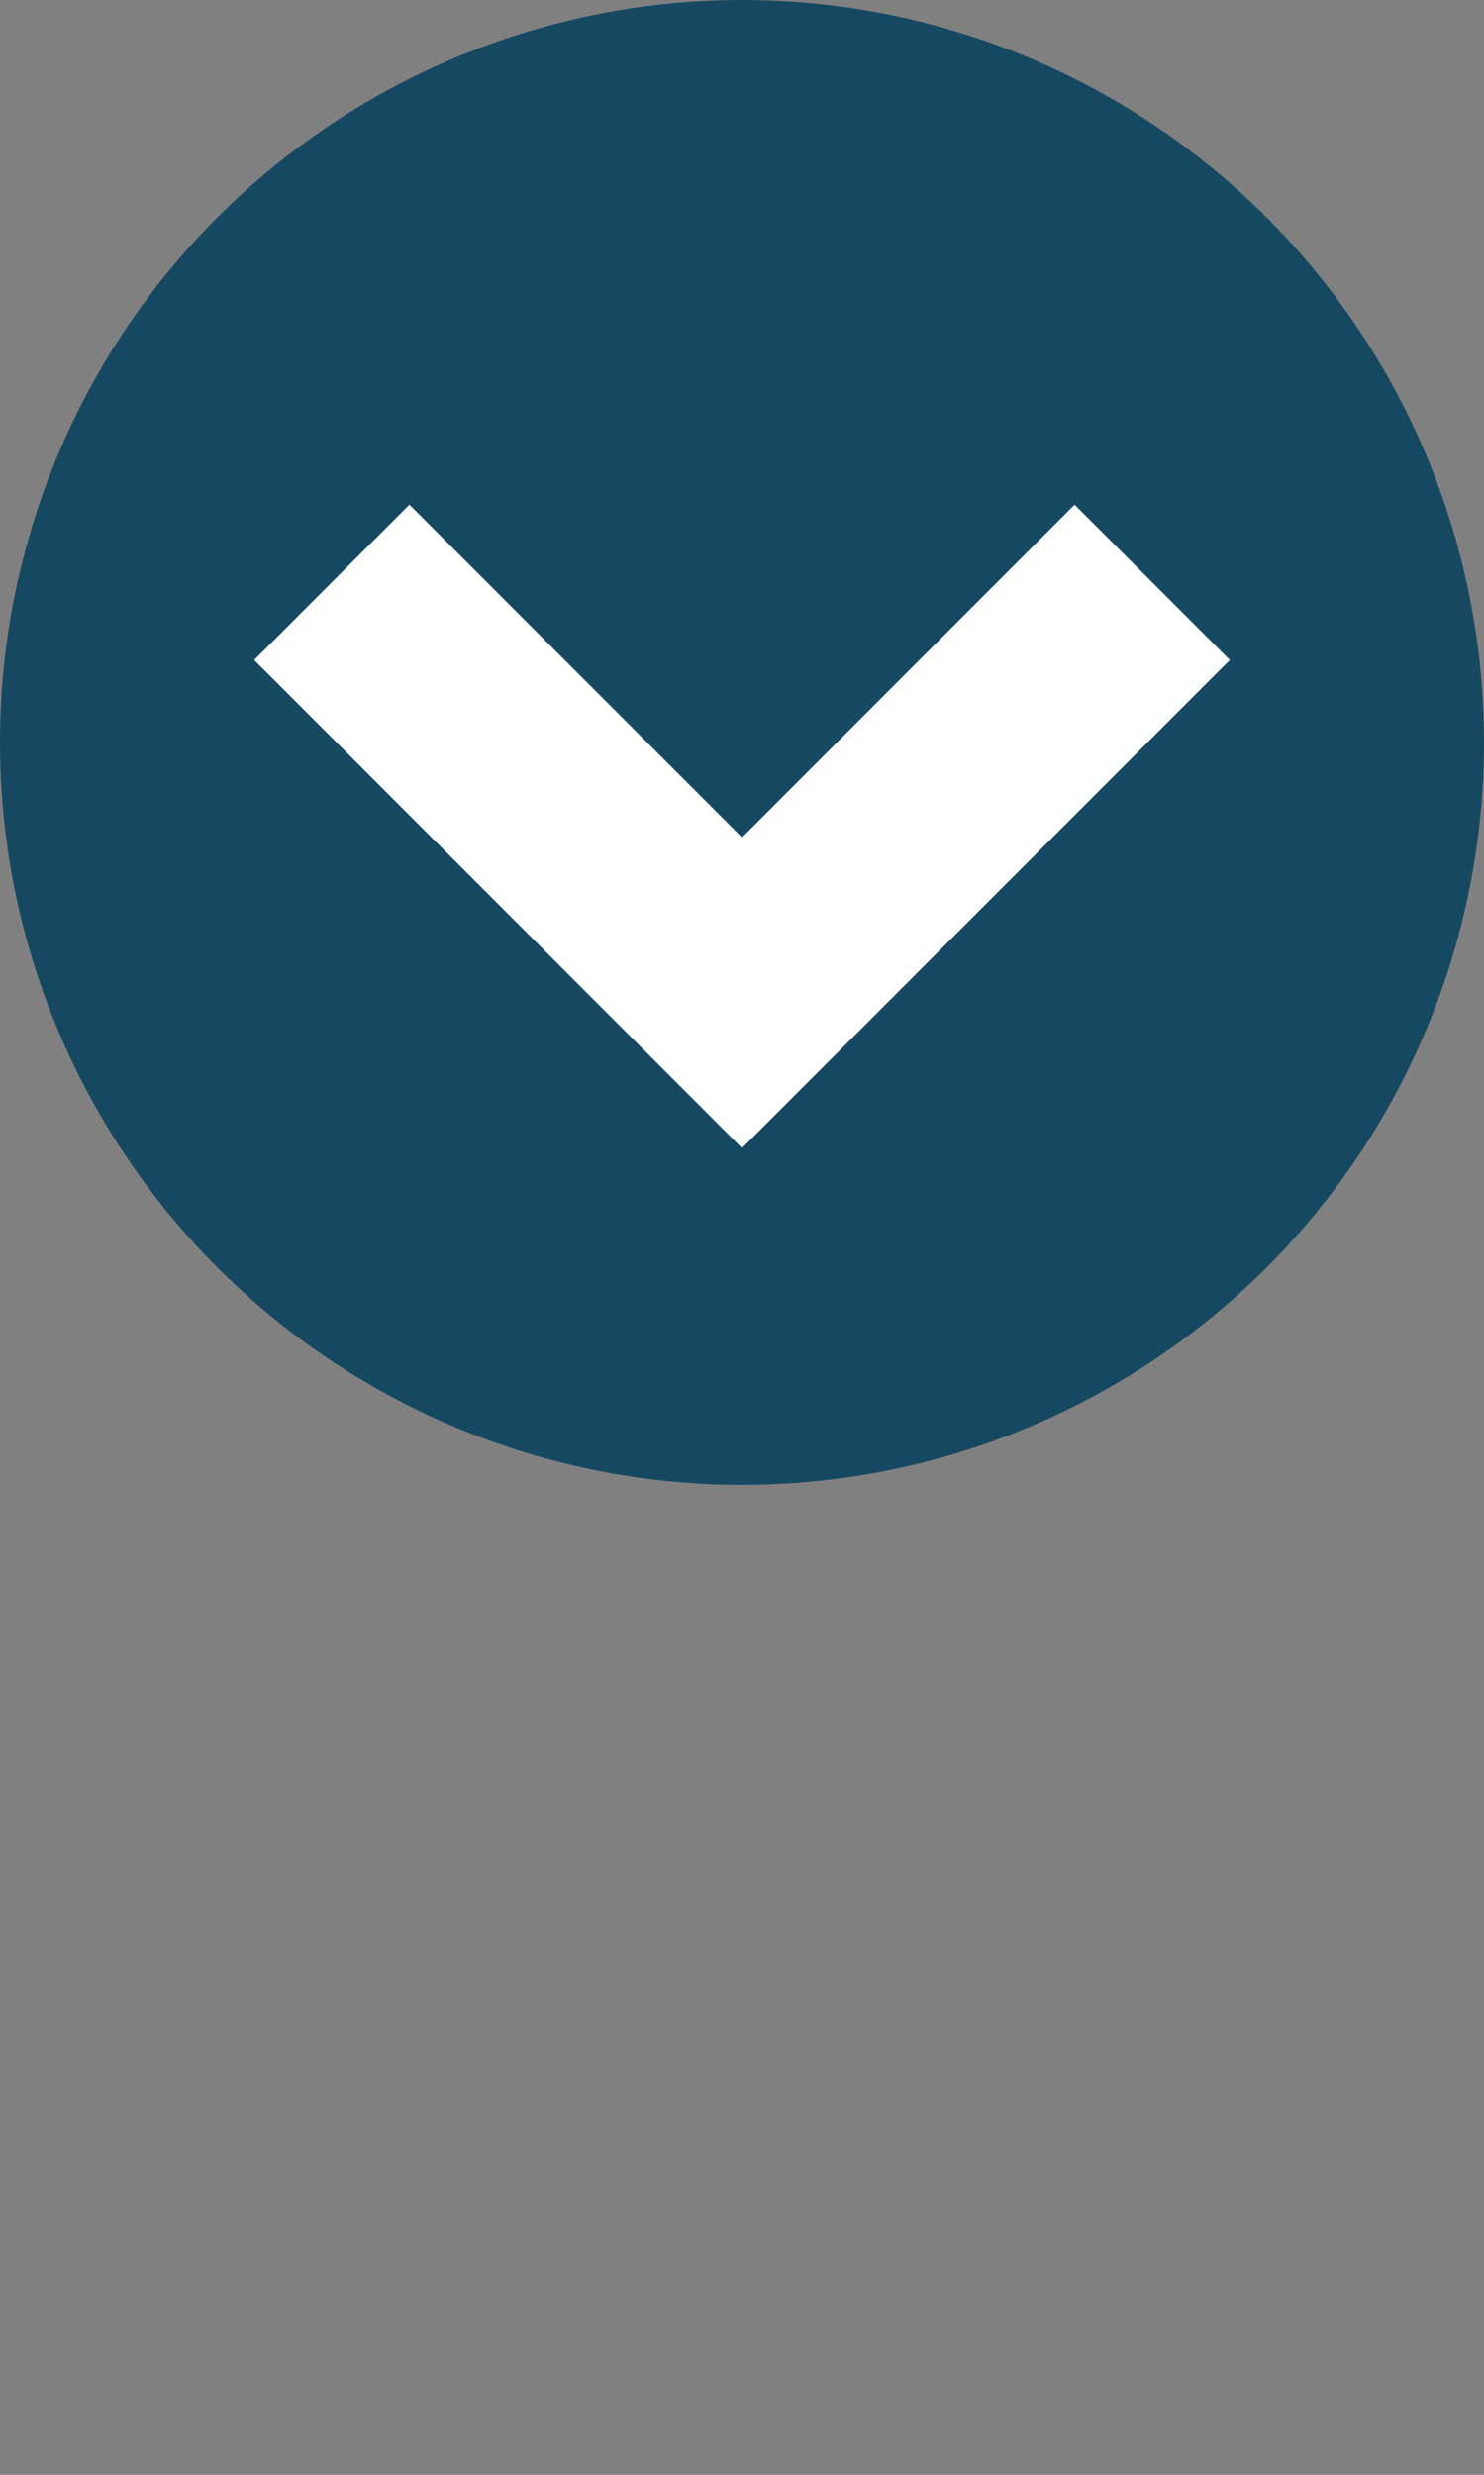
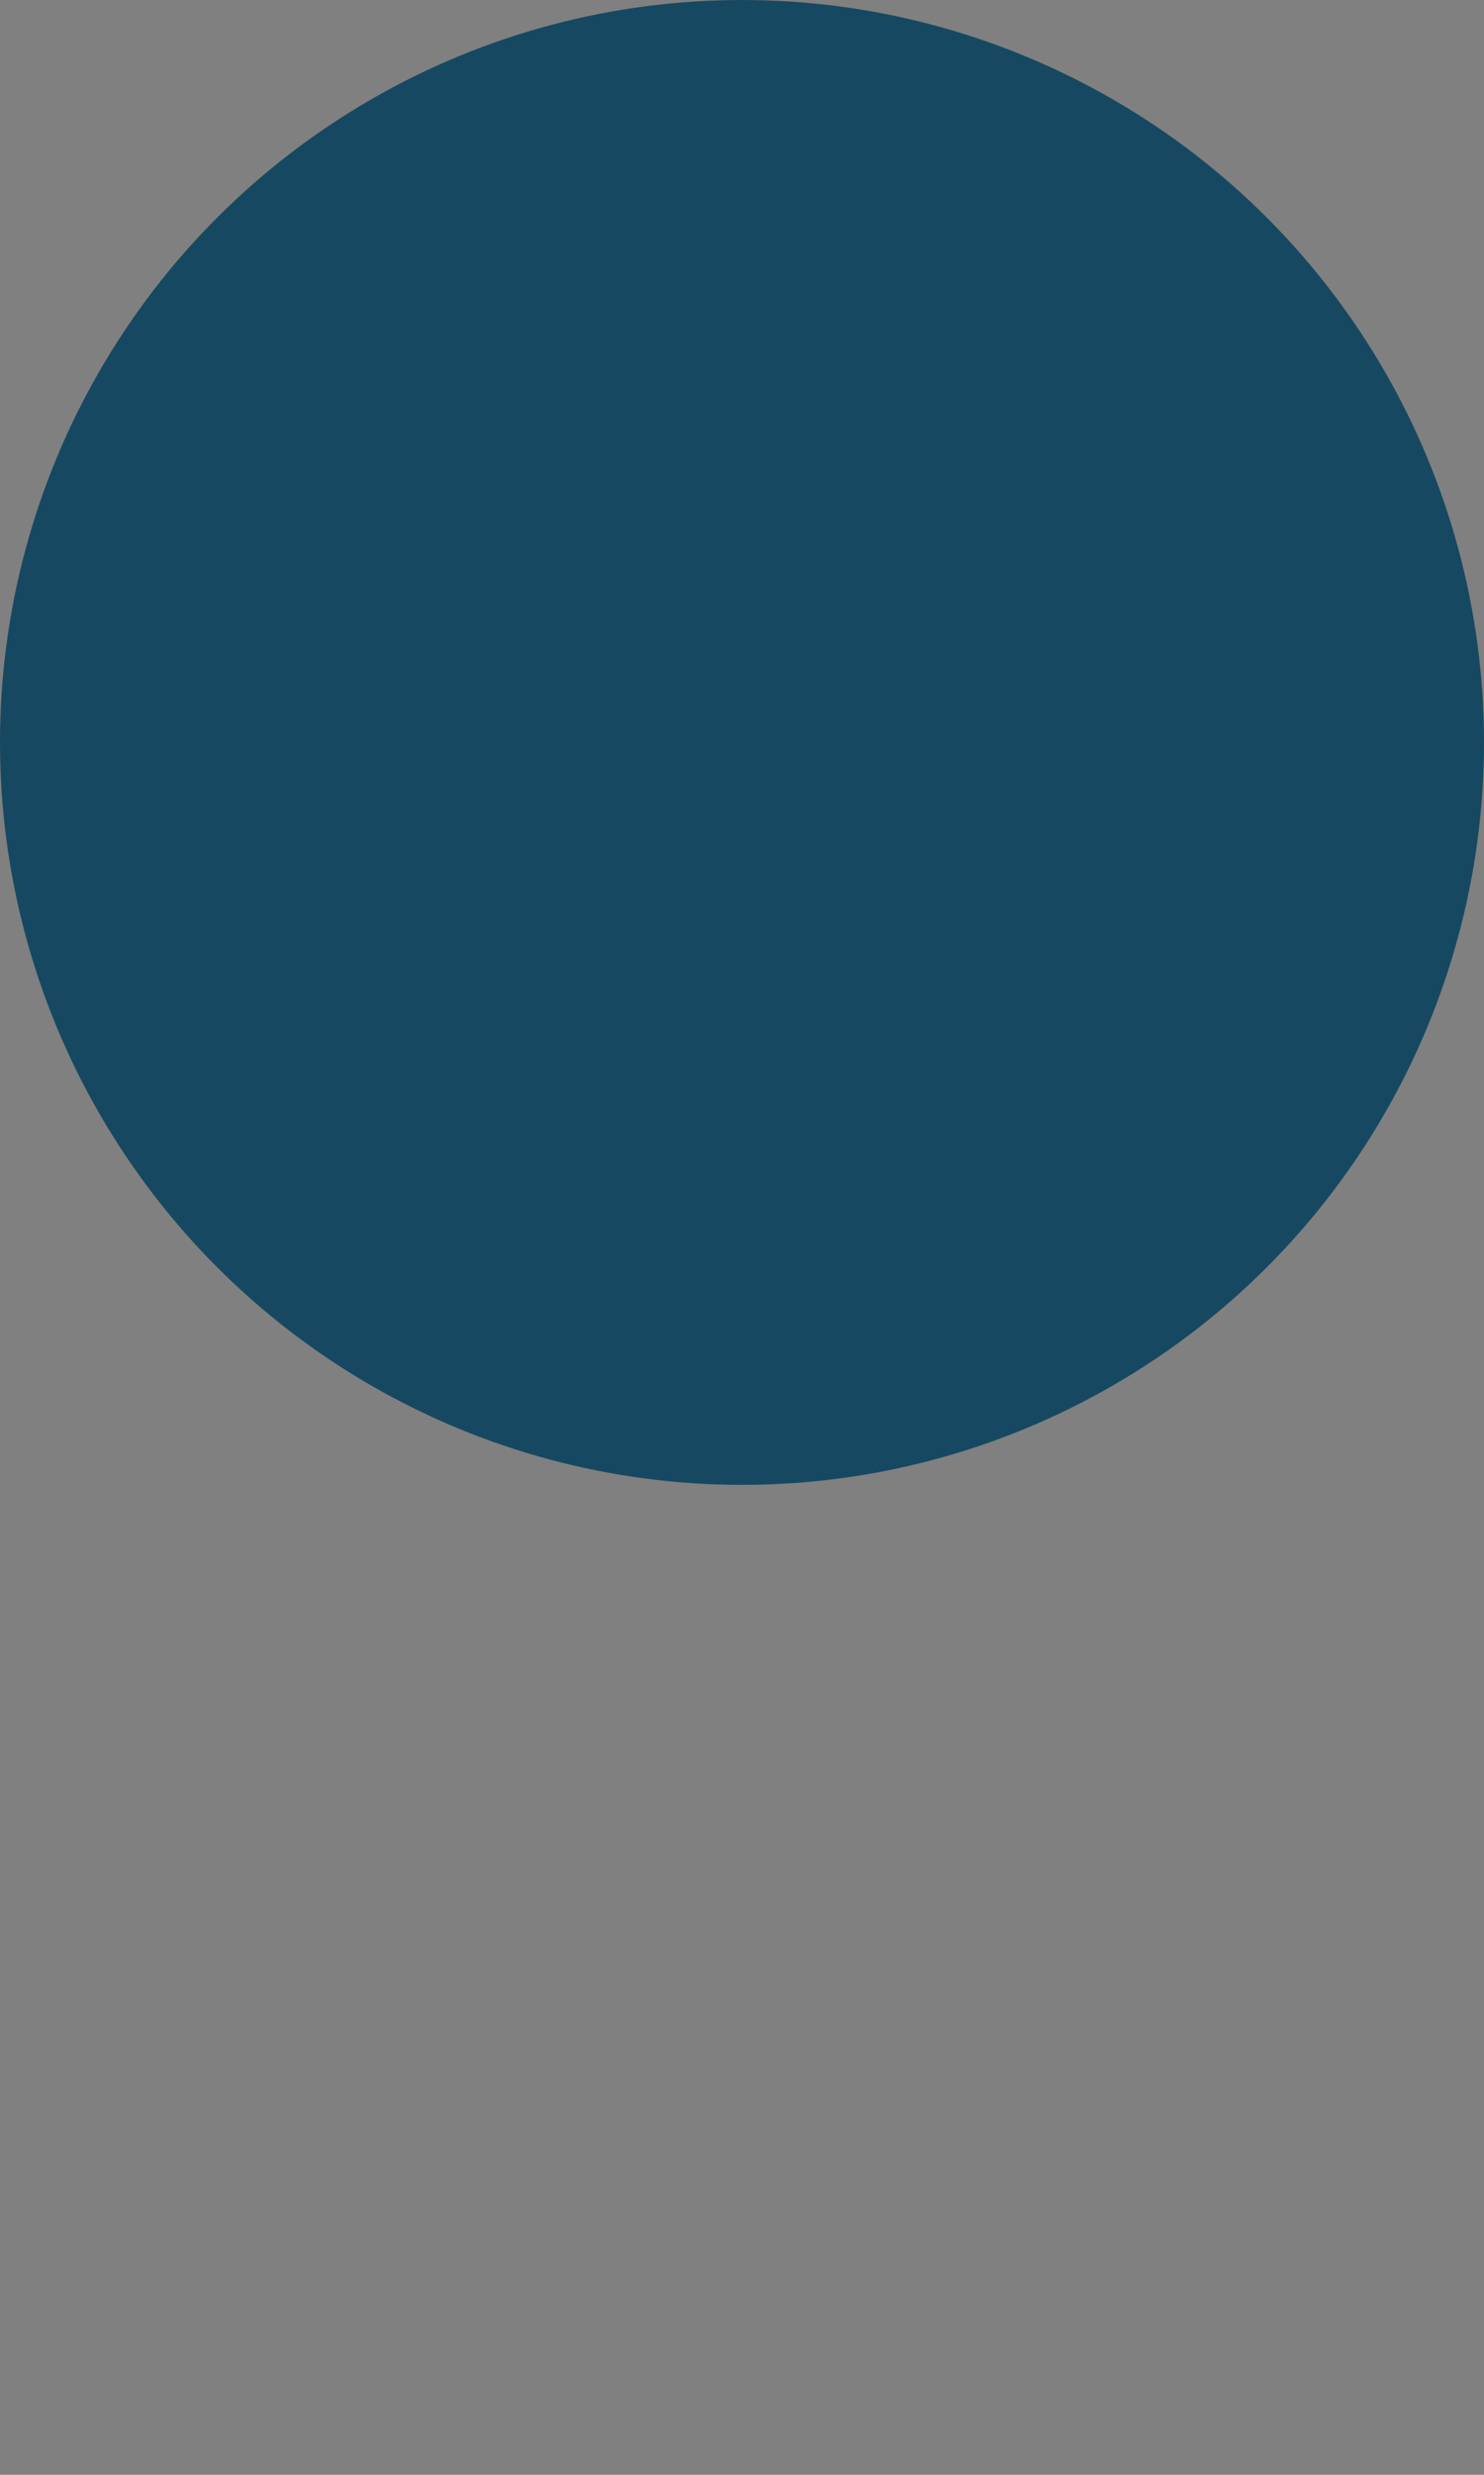
<svg xmlns="http://www.w3.org/2000/svg" version="1.1" id="Calque_1" x="0px" y="0px" width="42px" height="70px" viewBox="0 0 42 70" enable-background="new 0 0 42 70" xml:space="preserve">
  <rect x="0" y="0" width="42" height="70" fill="#808080" stroke="none" />
  <g>
    <circle fill="#164961" cx="21" cy="21" r="21" />
-     <polygon fill="#FFFFFF" points="34.807,18.668 30.413,14.275 21,23.689 11.587,14.275 7.193,18.668 21,32.475  " />
  </g>
</svg>